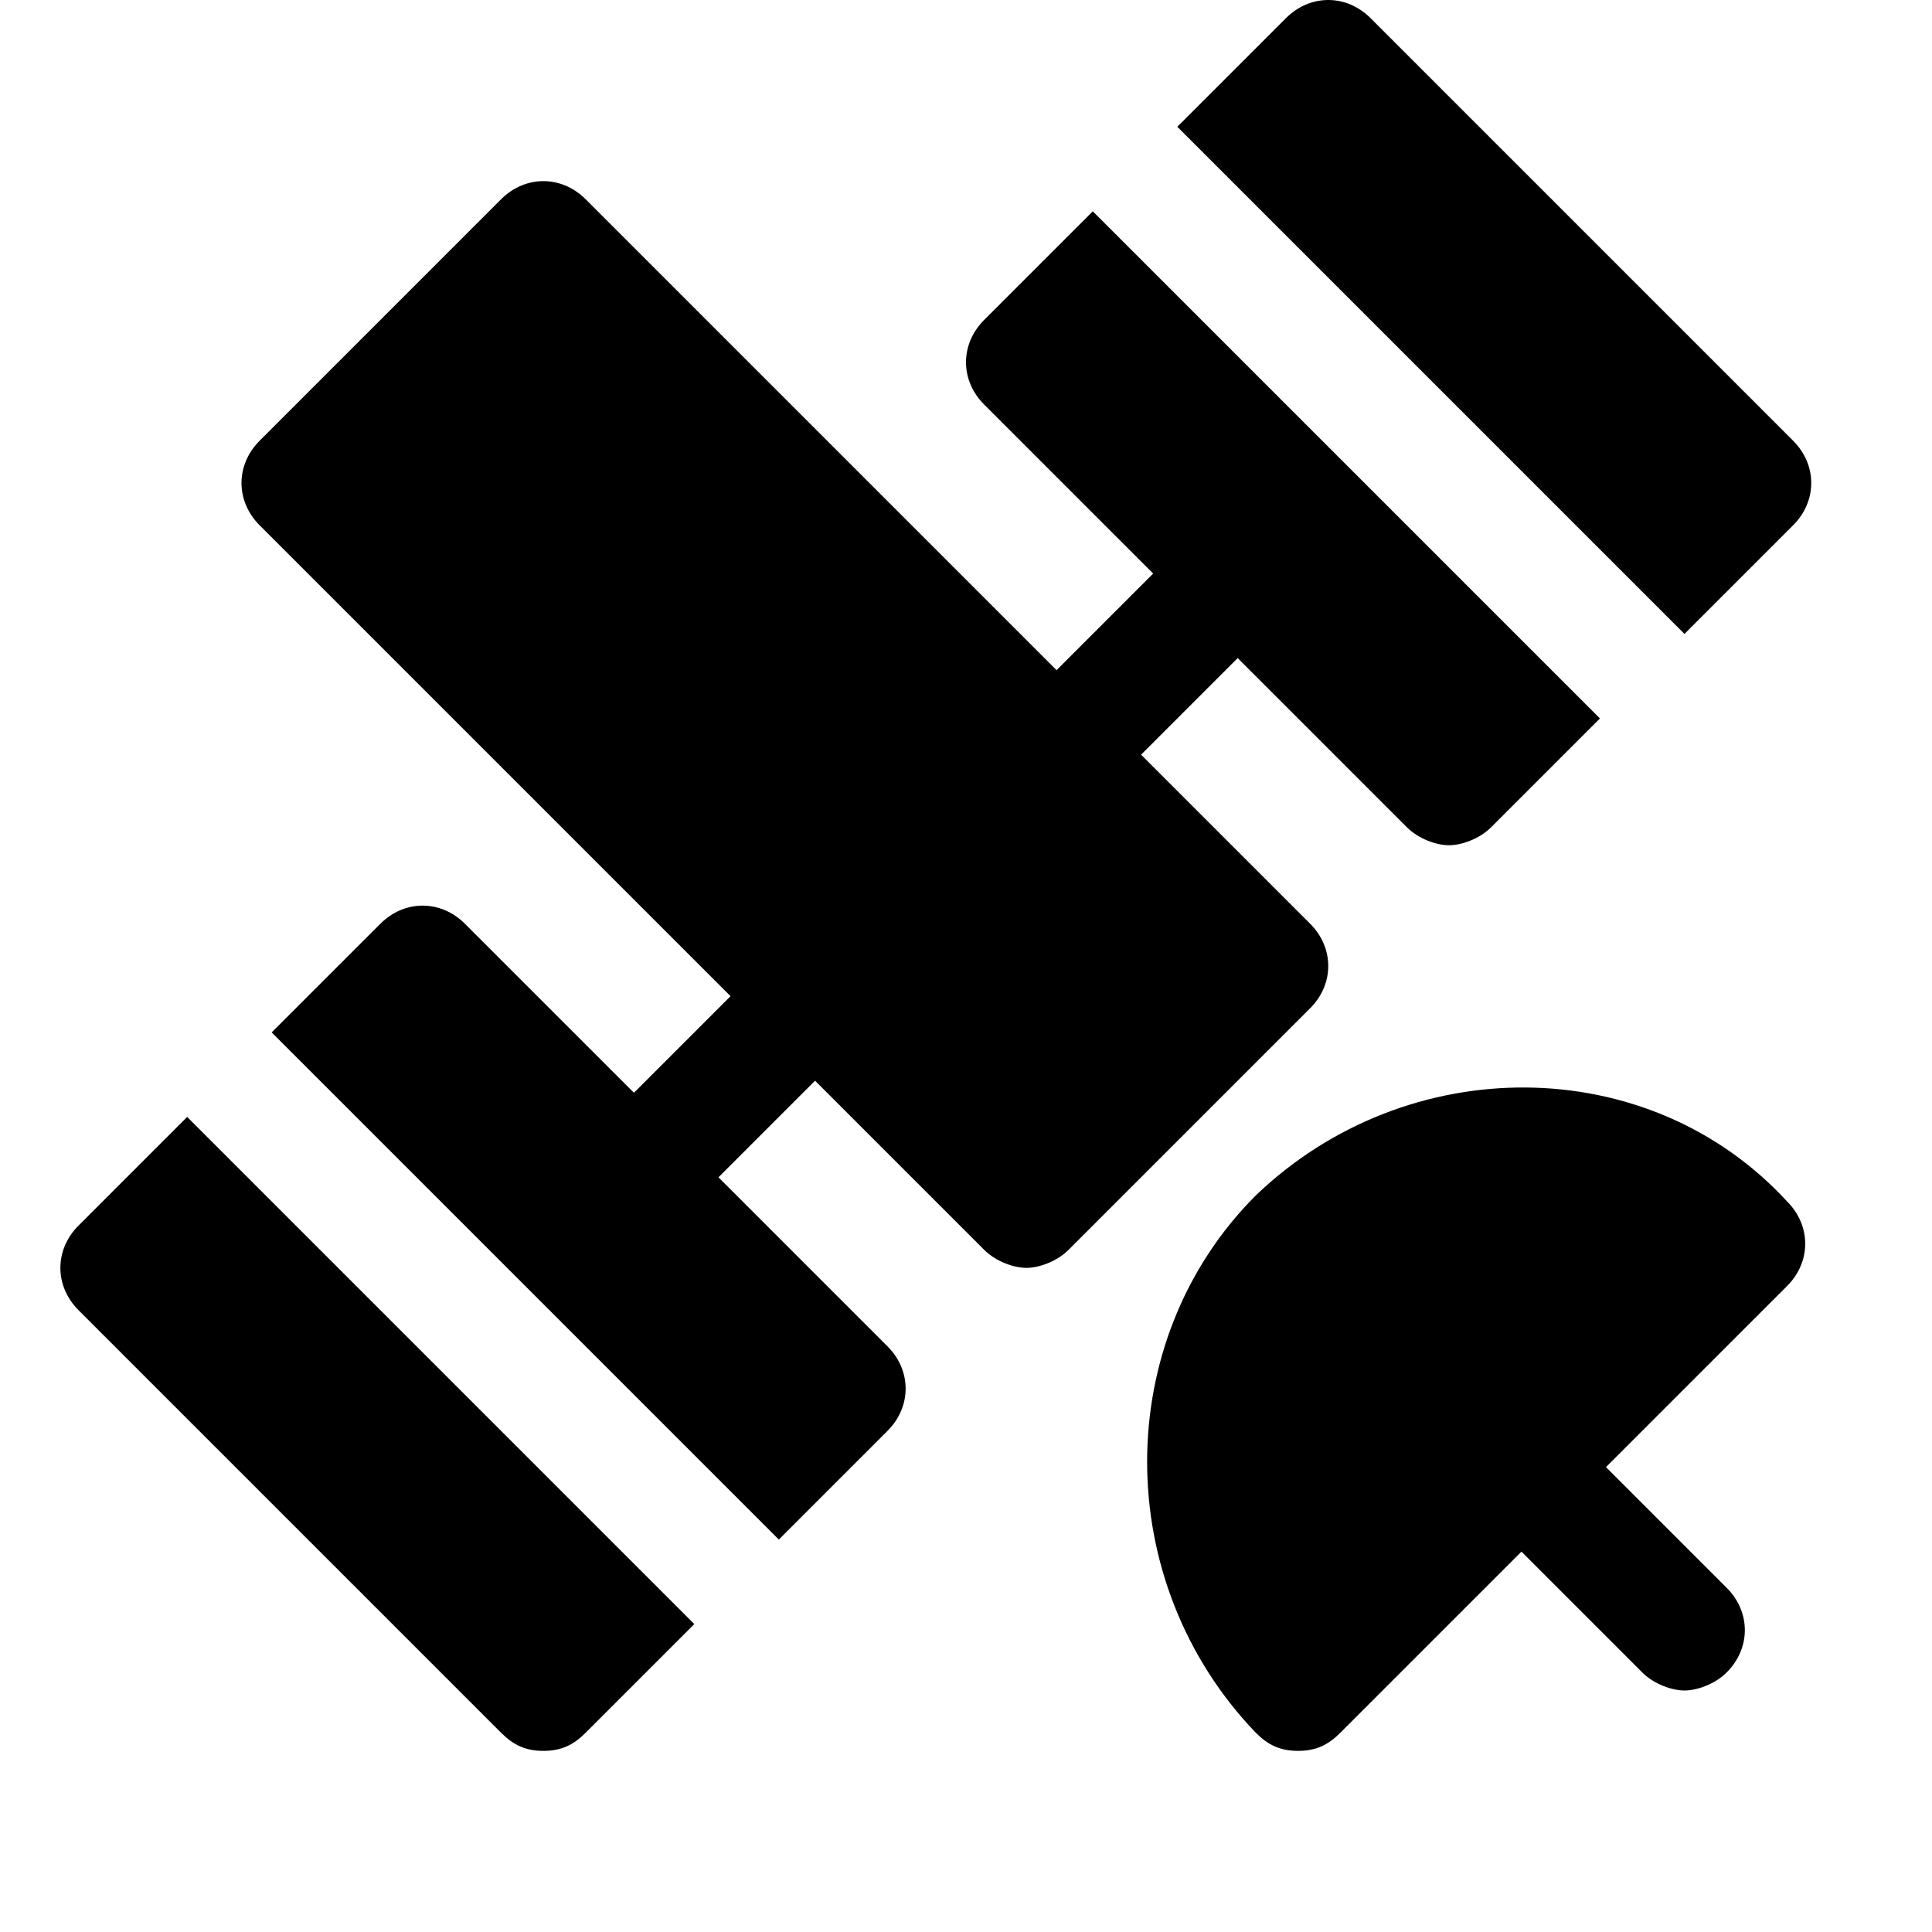
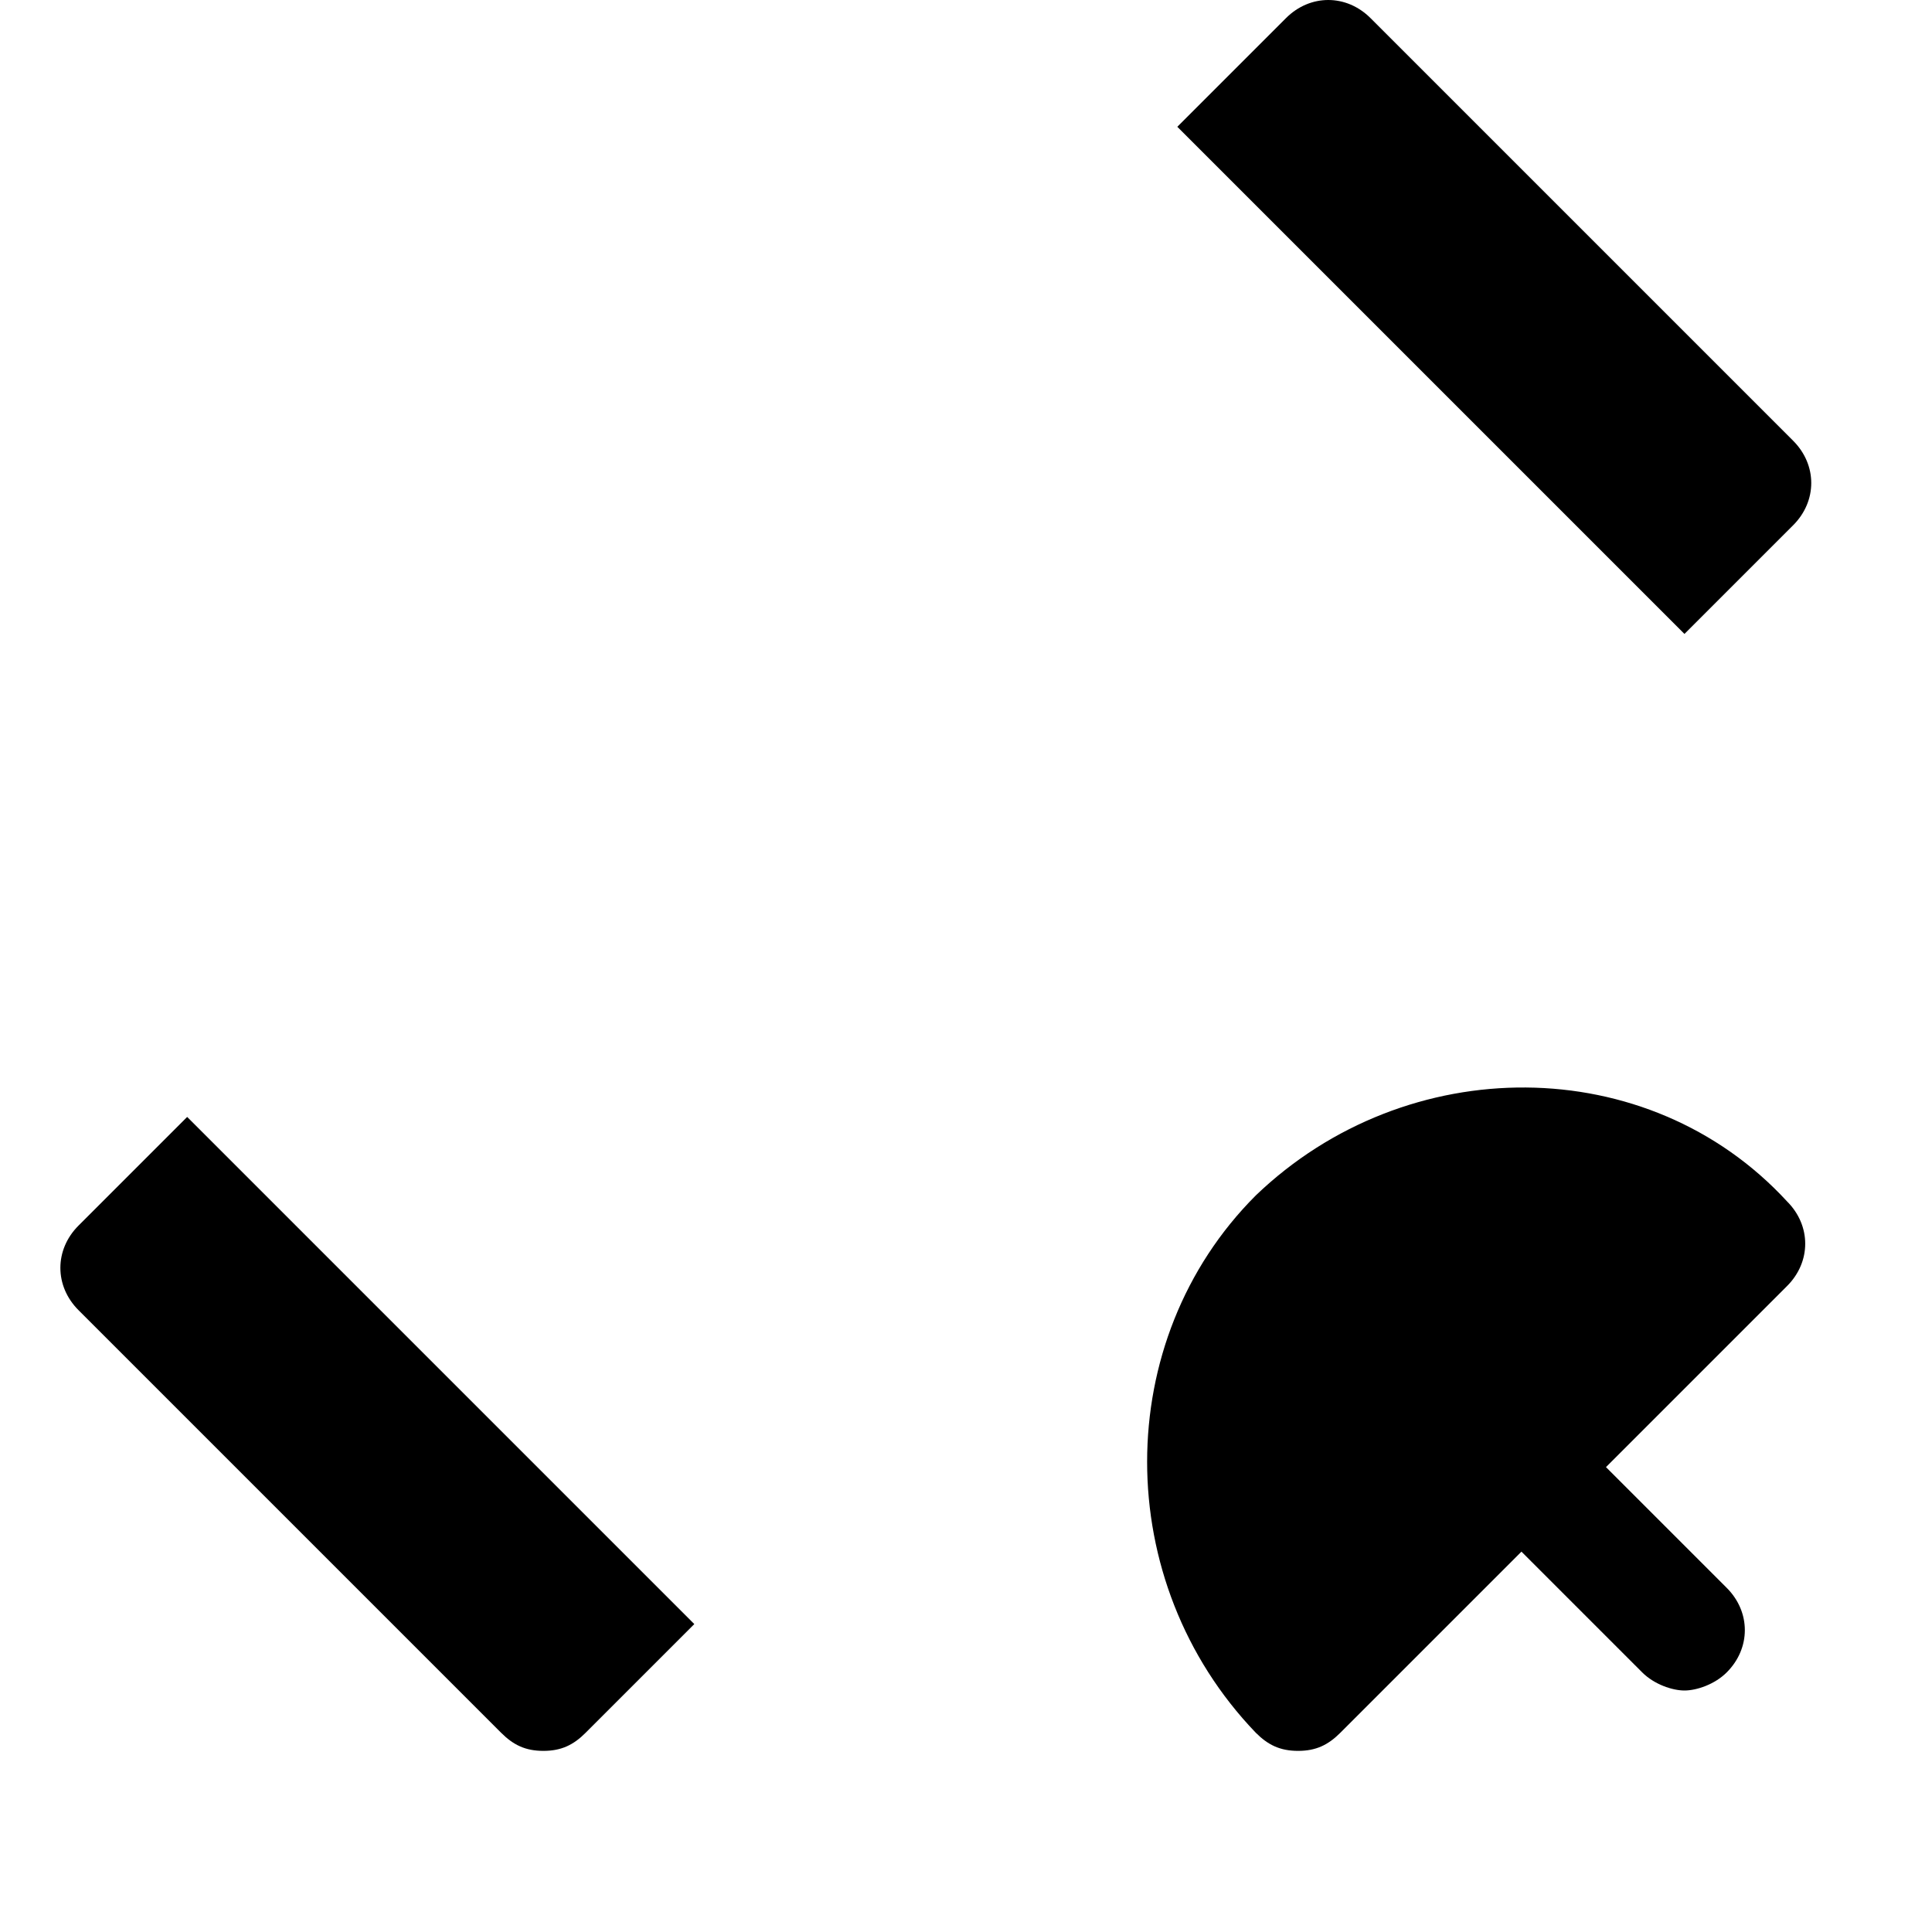
<svg xmlns="http://www.w3.org/2000/svg" fill="#000000" height="800px" width="800px" version="1.1" id="Icons" viewBox="0 0 32 32" xml:space="preserve">
  <g>
    <path d="M20.8,19.8c-2.4,2.4-2.4,6.4,0,8.9c0.2,0.2,0.4,0.3,0.7,0.3s0.5-0.1,0.7-0.3l3-3l2,2c0.2,0.2,0.5,0.3,0.7,0.3   s0.5-0.1,0.7-0.3c0.4-0.4,0.4-1,0-1.4l-2-2l3-3c0.4-0.4,0.4-1,0-1.4C27.3,17.4,23.3,17.4,20.8,19.8z" />
-     <path d="M21.7,15.3l-2.8-2.8l1.6-1.6l2.8,2.8c0.2,0.2,0.5,0.3,0.7,0.3s0.5-0.1,0.7-0.3l1.8-1.8l-8.4-8.4l-1.8,1.8   c-0.4,0.4-0.4,1,0,1.4l2.8,2.8l-1.6,1.6L9.7,3.3c-0.4-0.4-1-0.4-1.4,0l-4,4c-0.4,0.4-0.4,1,0,1.4l7.8,7.8l-1.6,1.6l-2.8-2.8   c-0.4-0.4-1-0.4-1.4,0l-1.8,1.8l8.4,8.4l1.8-1.8c0.4-0.4,0.4-1,0-1.4l-2.8-2.8l1.6-1.6l2.8,2.8c0.2,0.2,0.5,0.3,0.7,0.3   s0.5-0.1,0.7-0.3l4-4C22.1,16.3,22.1,15.7,21.7,15.3z" />
    <path d="M1.3,20.3c-0.4,0.4-0.4,1,0,1.4l7,7C8.5,28.9,8.7,29,9,29s0.5-0.1,0.7-0.3l1.8-1.8l-8.4-8.4L1.3,20.3z" />
-     <path d="M29.7,8.7c0.4-0.4,0.4-1,0-1.4l-7-7c-0.4-0.4-1-0.4-1.4,0l-1.8,1.8l8.4,8.4L29.7,8.7z" />
+     <path d="M29.7,8.7c0.4-0.4,0.4-1,0-1.4l-7-7c-0.4-0.4-1-0.4-1.4,0l-1.8,1.8l8.4,8.4L29.7,8.7" />
  </g>
</svg>